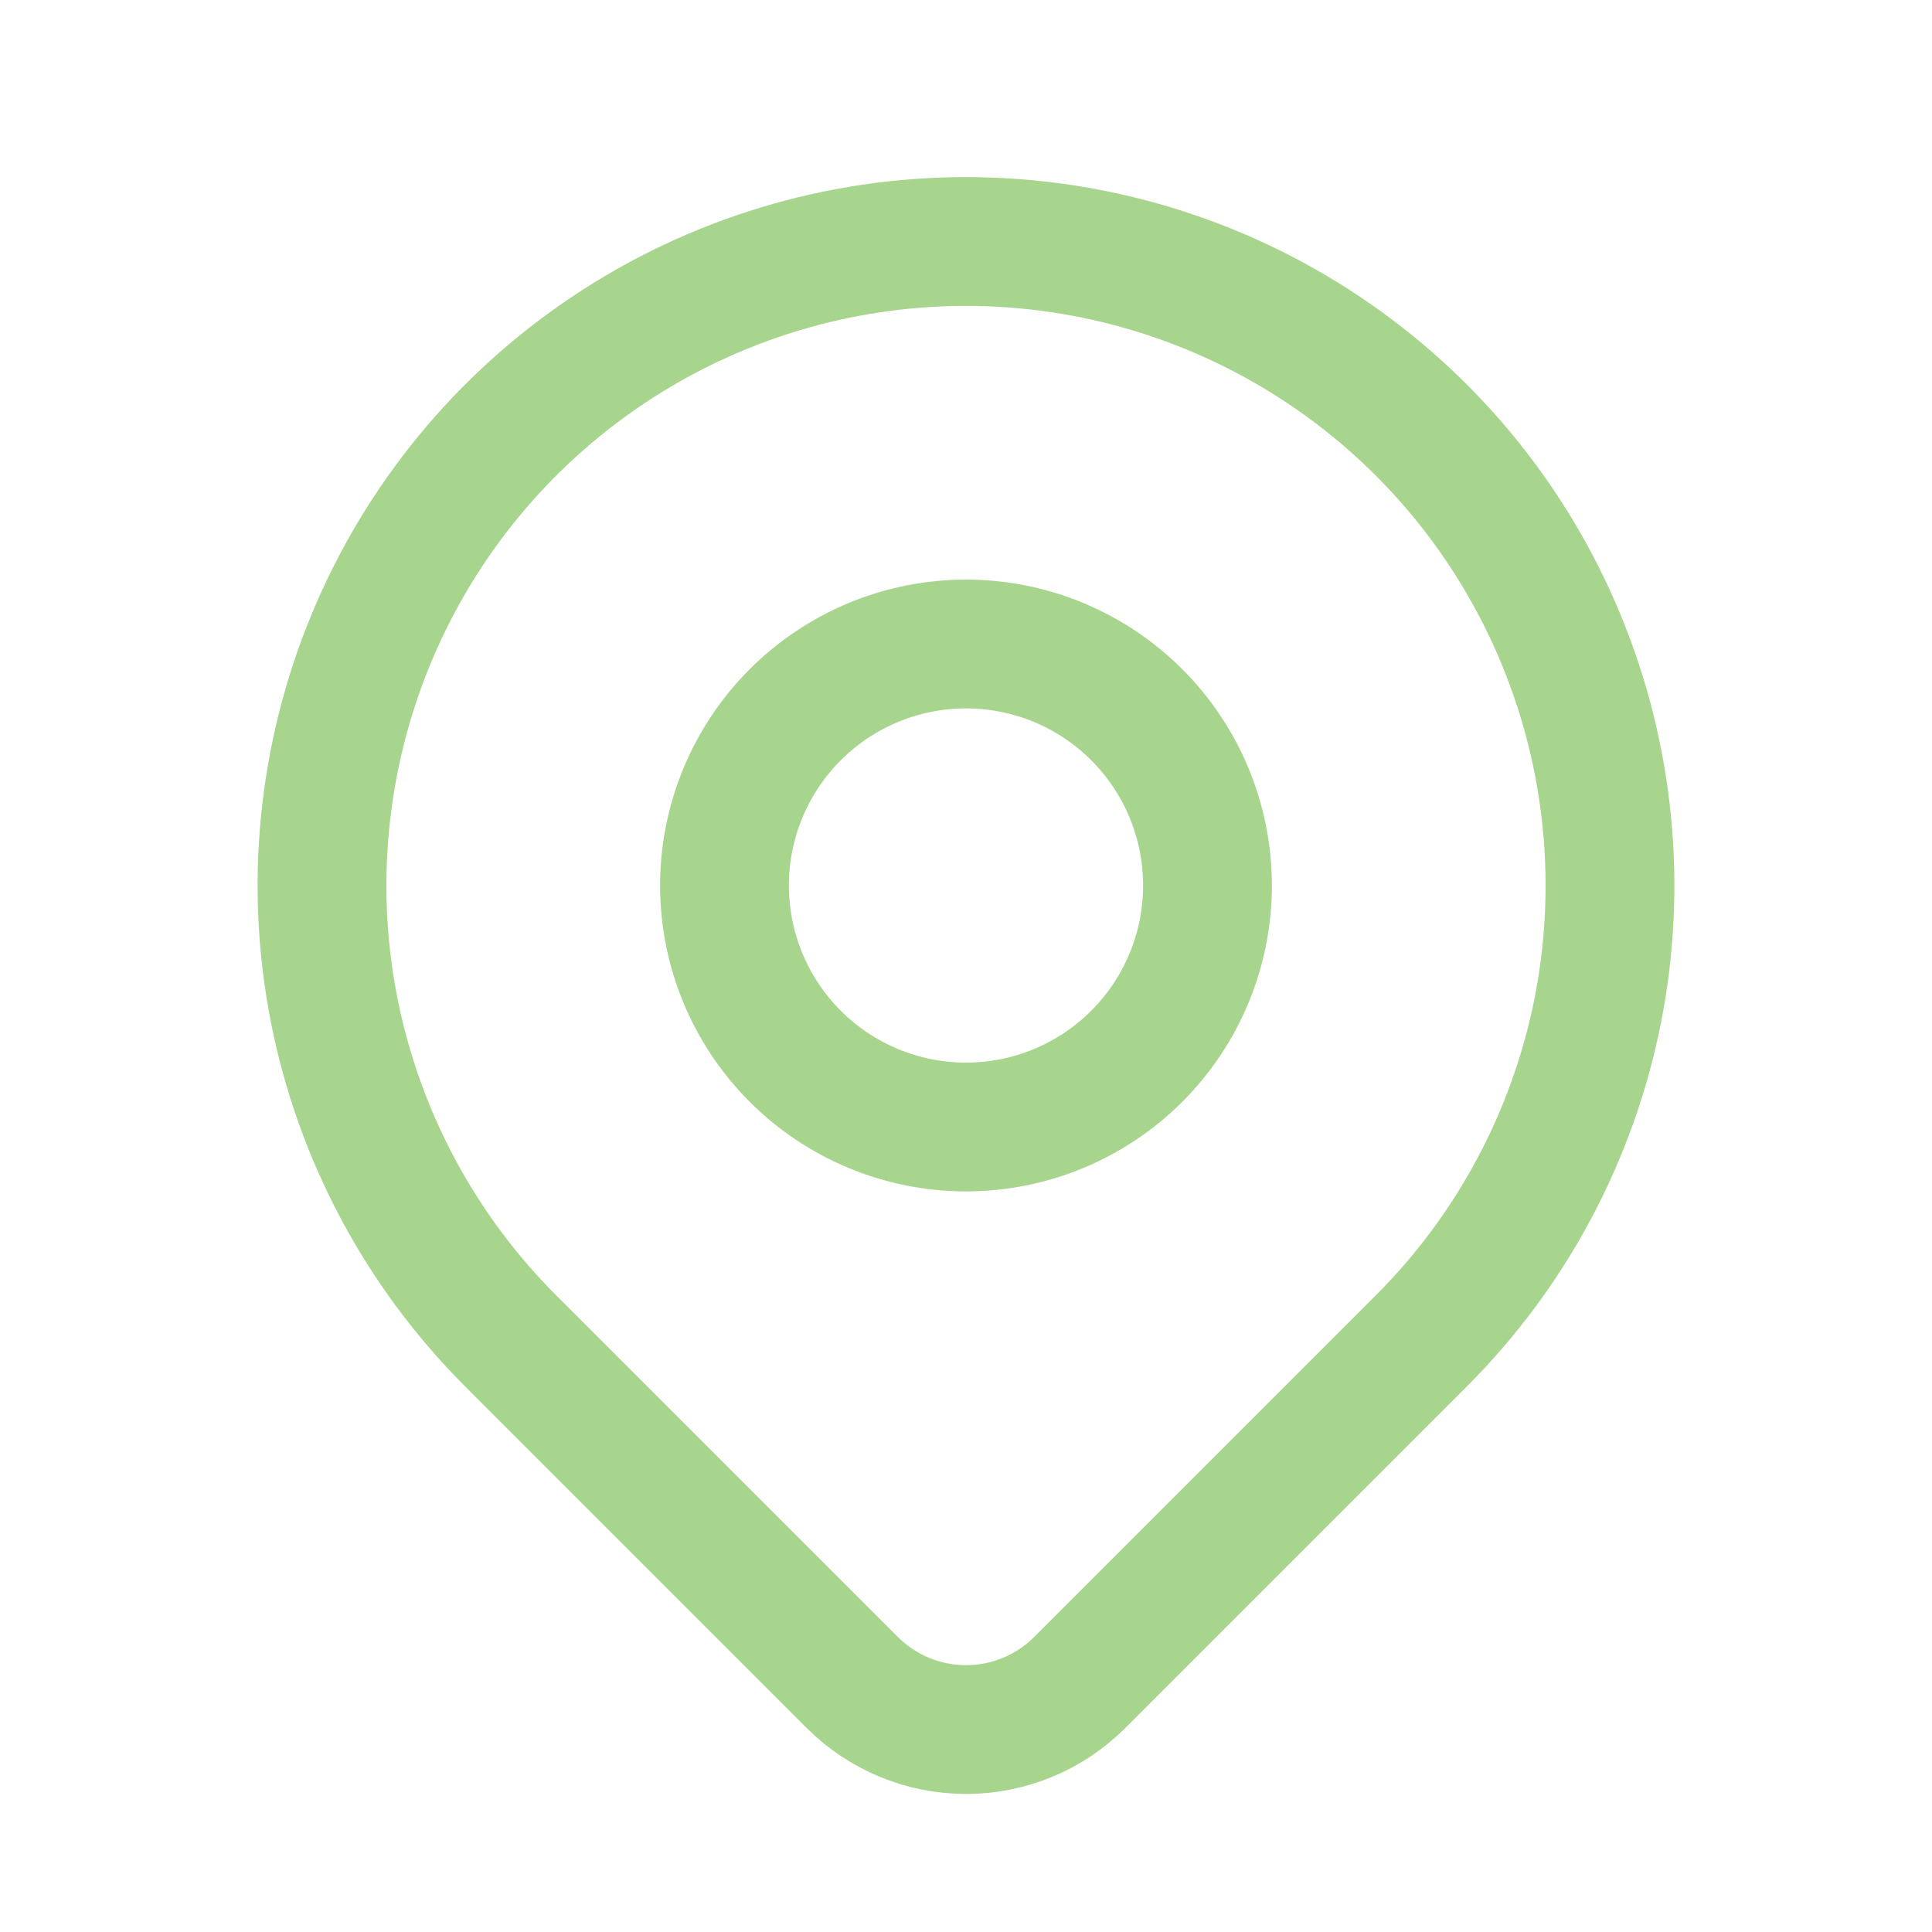
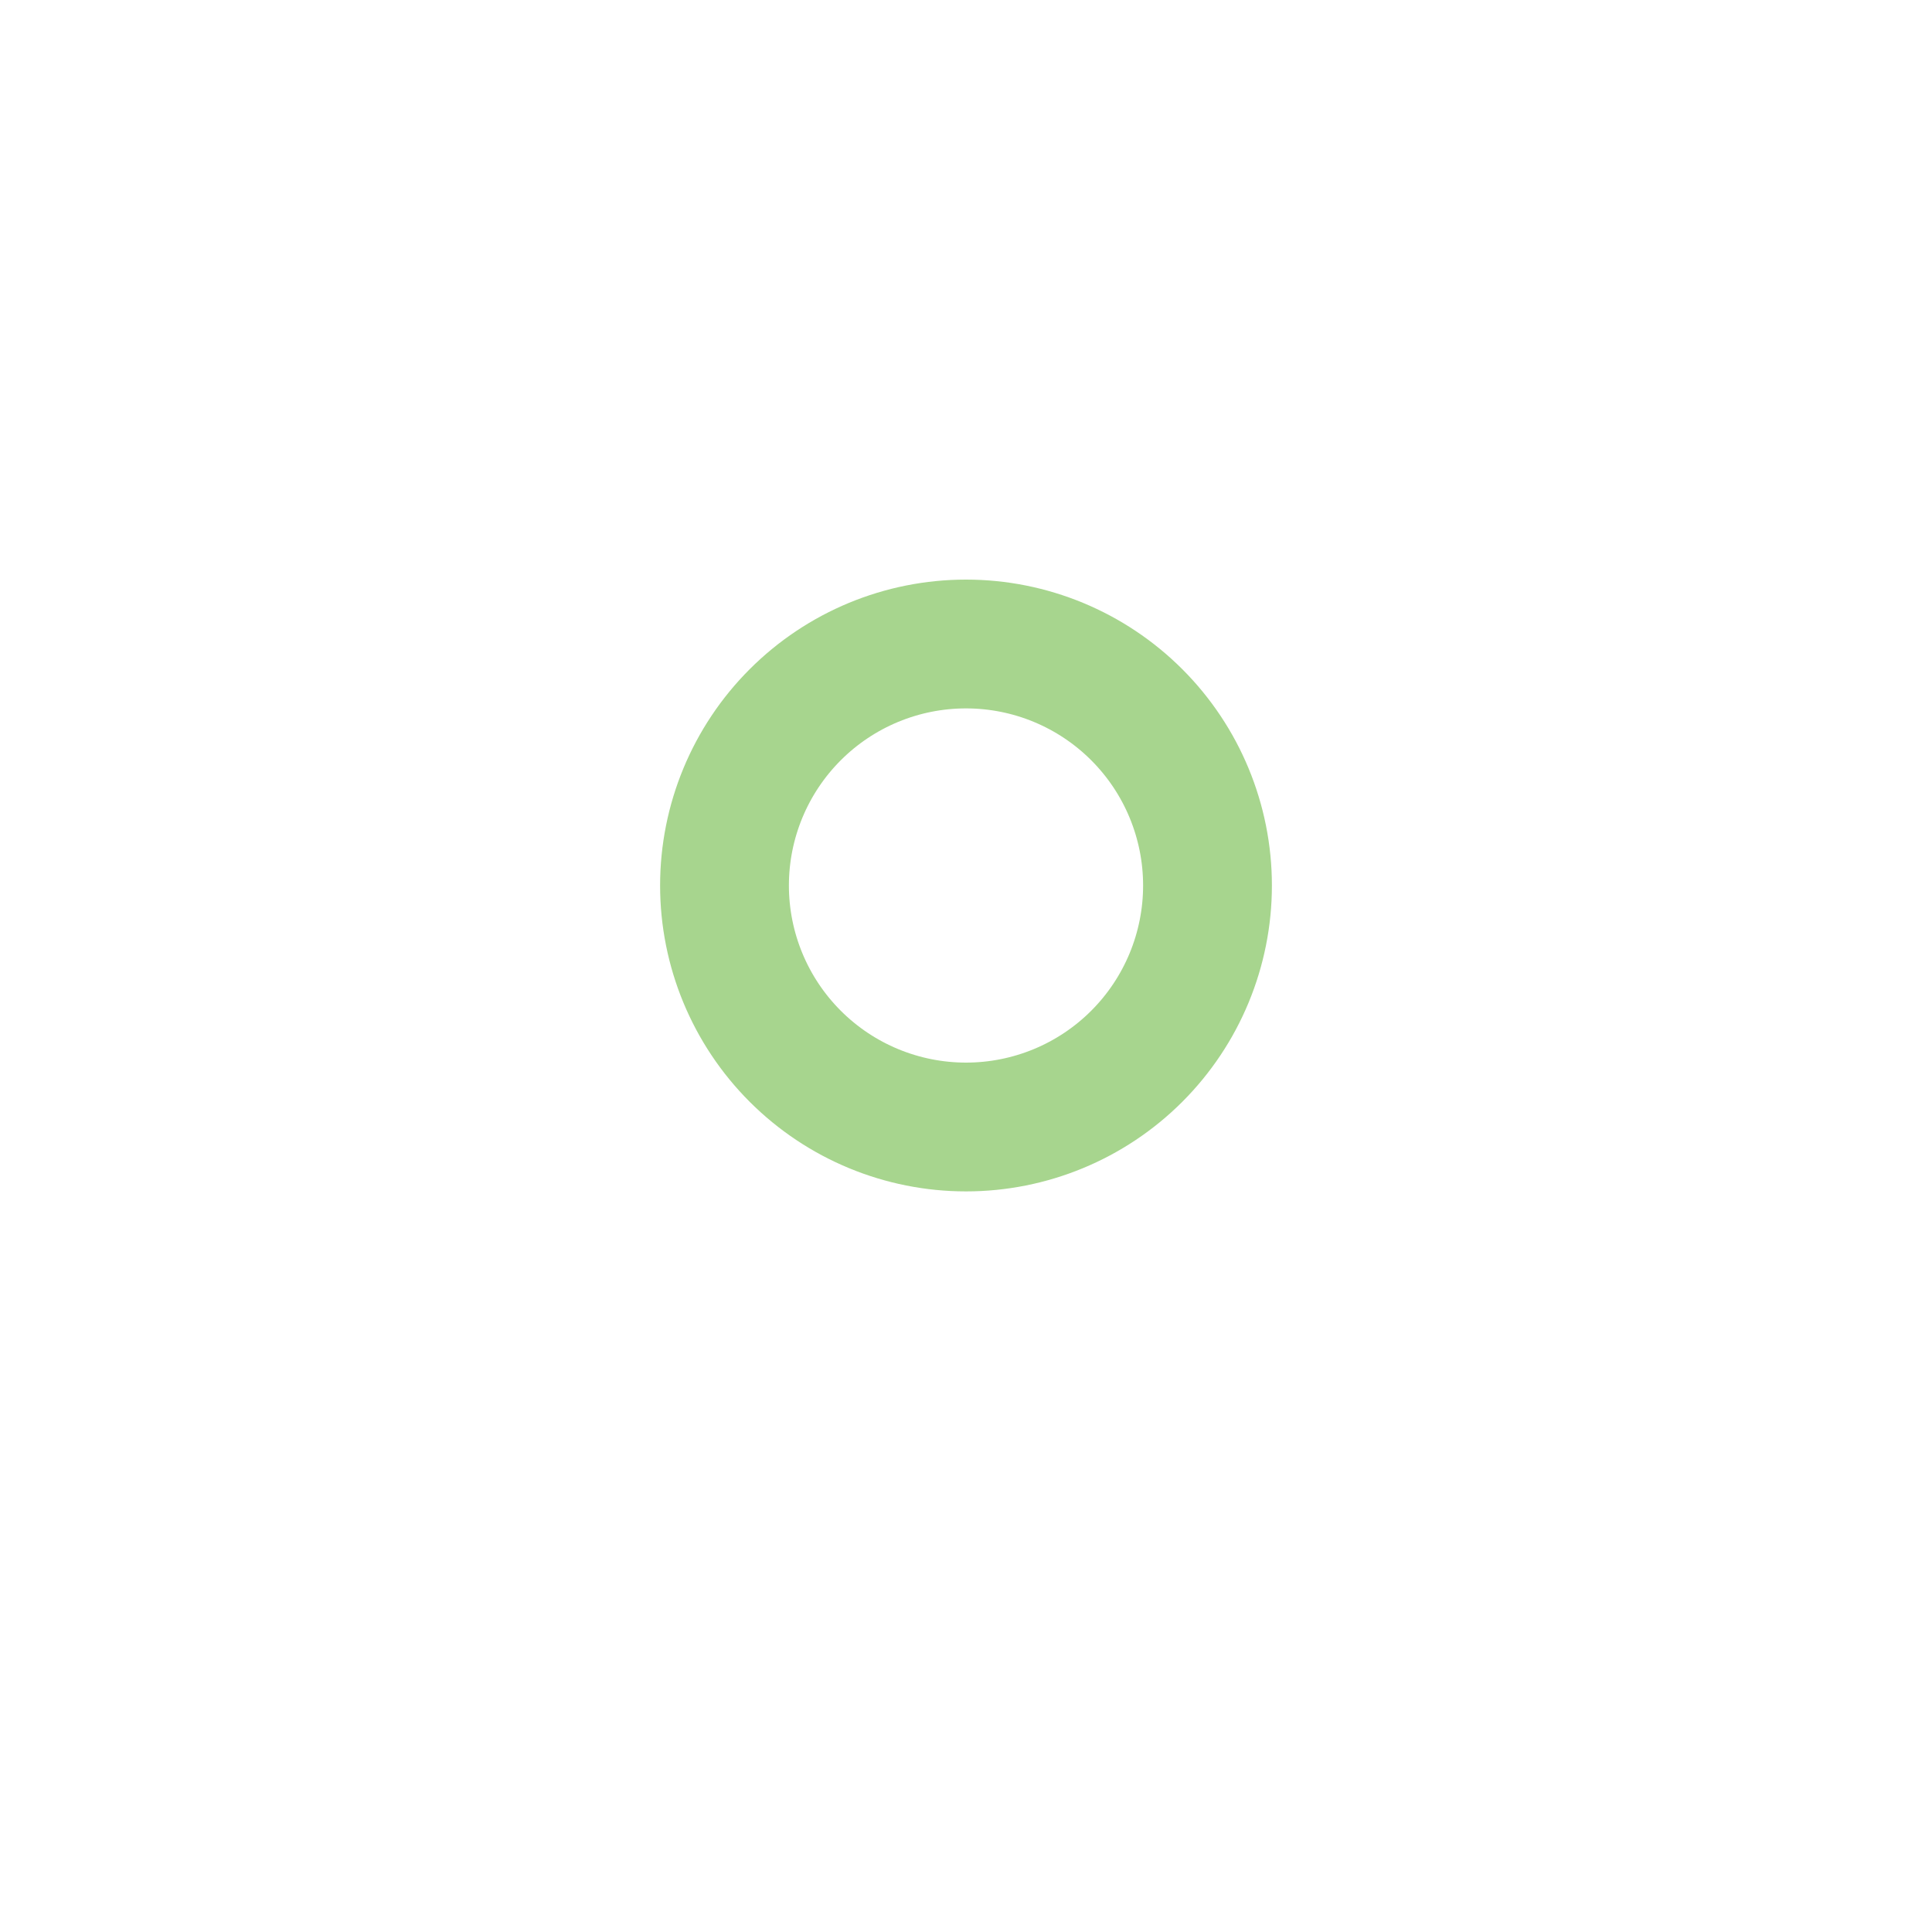
<svg xmlns="http://www.w3.org/2000/svg" width="18" height="18" viewBox="0 0 18 18" fill="none">
  <g id="location-marker">
-     <path id="Vector" d="M13.243 12.492L10.06 15.675C9.921 15.814 9.756 15.925 9.574 16C9.392 16.075 9.197 16.114 9 16.114C8.803 16.114 8.608 16.075 8.427 16C8.245 15.925 8.079 15.814 7.94 15.675L4.757 12.492C3.918 11.653 3.347 10.584 3.115 9.42C2.884 8.257 3.003 7.05 3.457 5.954C3.911 4.857 4.68 3.92 5.667 3.261C6.653 2.602 7.813 2.25 9 2.25C10.187 2.25 11.347 2.602 12.333 3.261C13.32 3.92 14.089 4.857 14.543 5.954C14.997 7.05 15.116 8.257 14.885 9.42C14.653 10.584 14.082 11.653 13.243 12.492V12.492Z" stroke="#A7D58E" stroke-width="1.2" stroke-linecap="round" stroke-linejoin="round" />
    <path id="Vector_2" d="M10.591 9.841C11.013 9.419 11.25 8.847 11.25 8.25C11.25 7.653 11.013 7.081 10.591 6.659C10.169 6.237 9.597 6 9 6C8.403 6 7.831 6.237 7.409 6.659C6.987 7.081 6.75 7.653 6.75 8.25C6.75 8.847 6.987 9.419 7.409 9.841C7.831 10.263 8.403 10.5 9 10.5C9.597 10.5 10.169 10.263 10.591 9.841Z" stroke="#A7D58E" stroke-width="1.2" stroke-linecap="round" stroke-linejoin="round" />
  </g>
</svg>